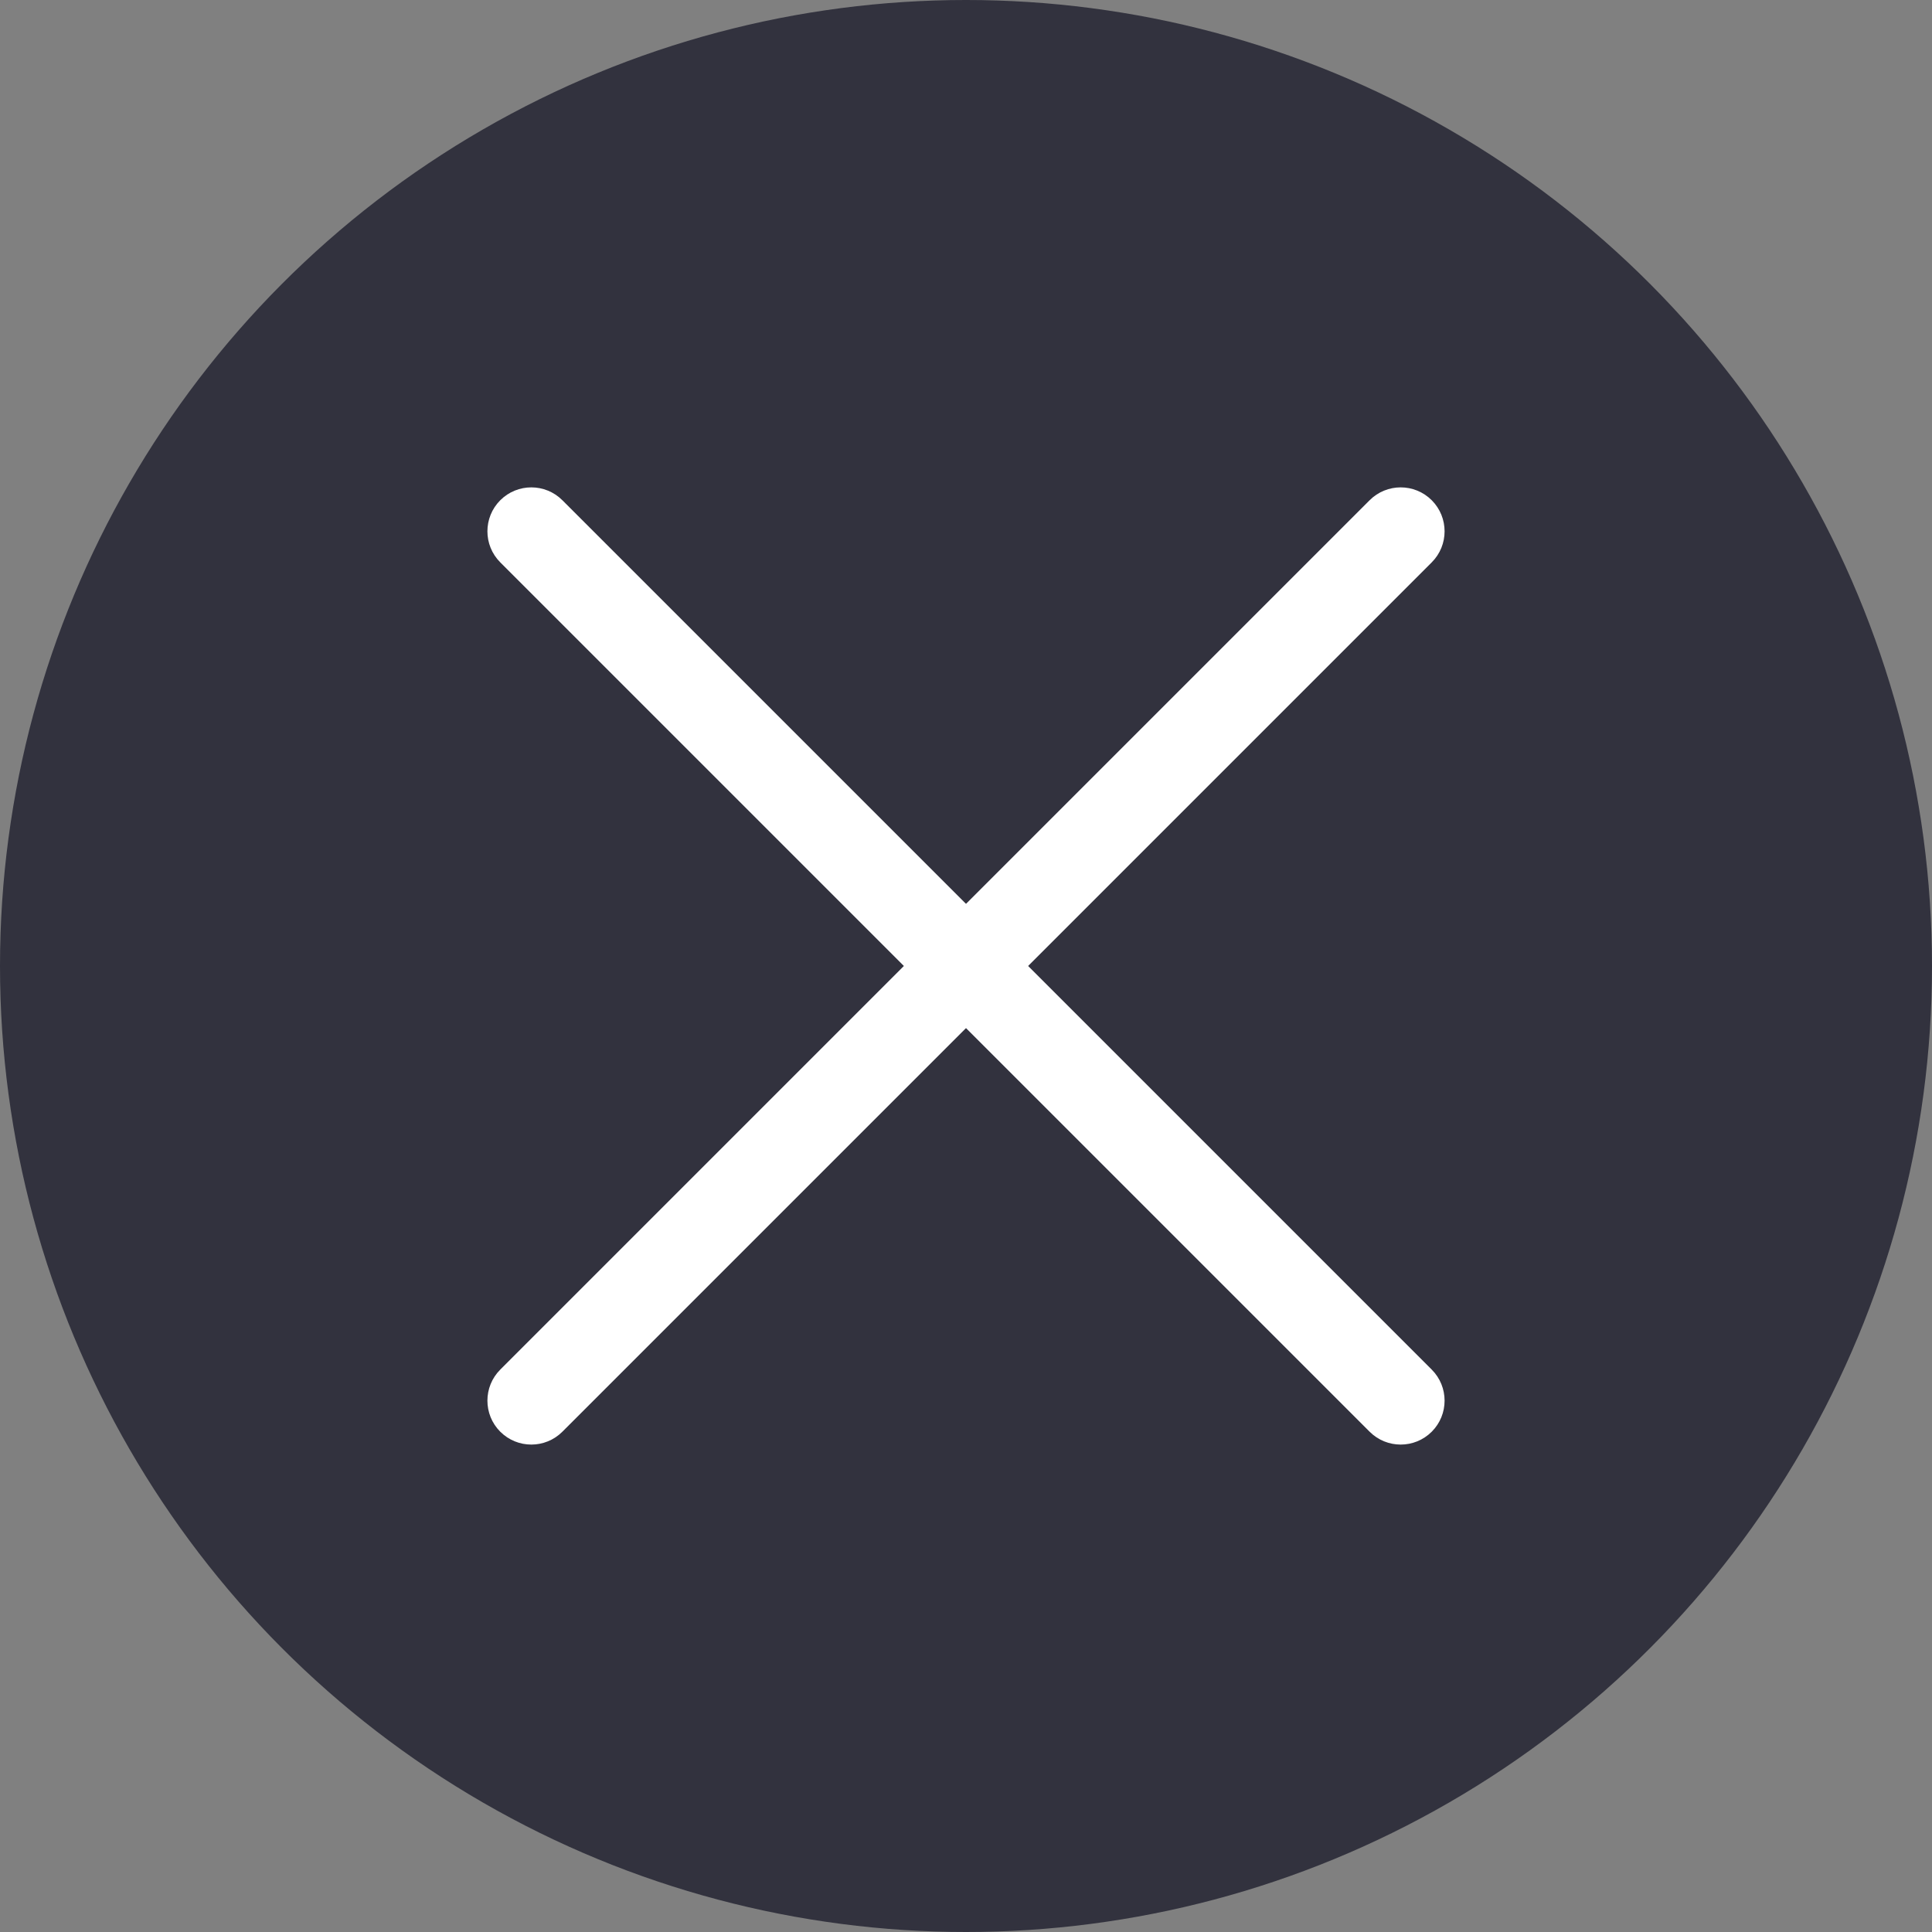
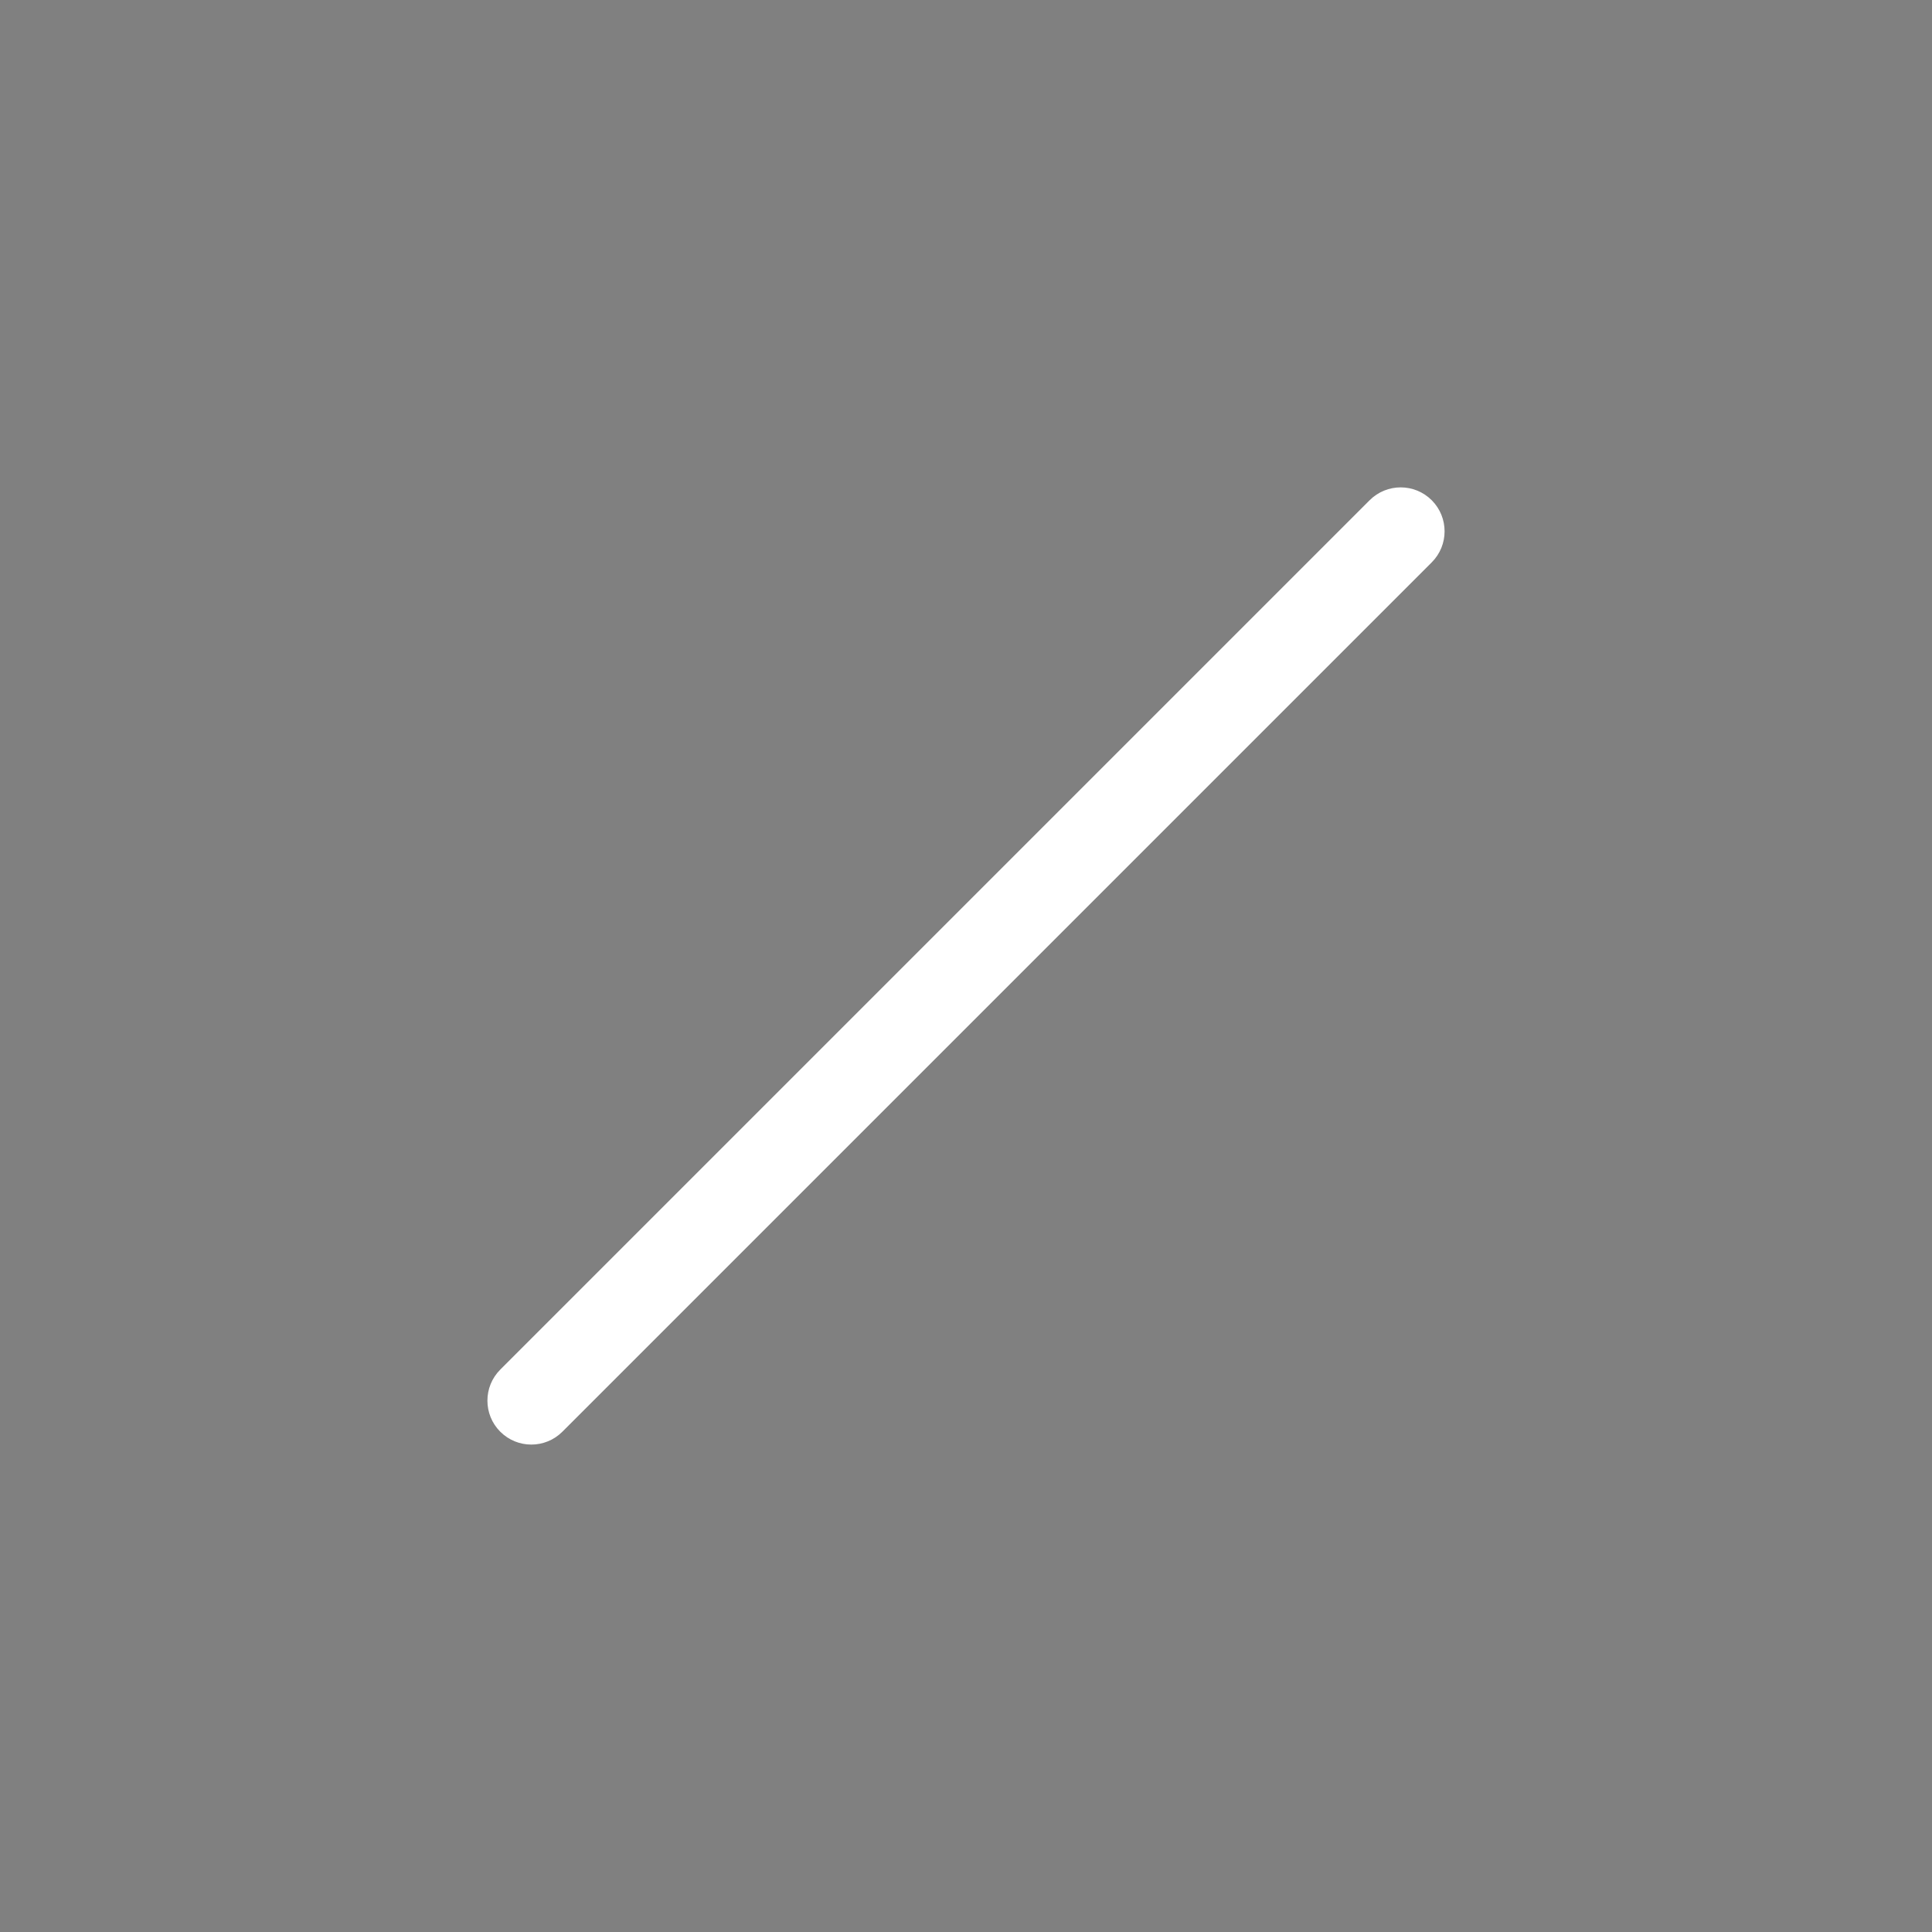
<svg xmlns="http://www.w3.org/2000/svg" width="44" height="44" viewBox="0 0 44 44" fill="none">
  <rect x="0" y="0" width="44" height="44" fill="#808080" stroke="none" />
-   <circle cx="22" cy="22" r="22" fill="#32323E" />
-   <path d="M11.393 11.393C11.784 11.002 12.417 11.002 12.808 11.393L32.607 31.192C32.997 31.582 32.997 32.216 32.607 32.606C32.216 32.997 31.583 32.997 31.192 32.606L11.393 12.807C11.003 12.417 11.003 11.784 11.393 11.393Z" fill="white" />
  <path d="M32.607 11.393C32.997 11.784 32.997 12.417 32.607 12.807L12.808 32.606C12.417 32.997 11.784 32.997 11.393 32.606C11.003 32.216 11.003 31.582 11.393 31.192L31.192 11.393C31.583 11.002 32.216 11.002 32.607 11.393Z" fill="white" />
</svg>